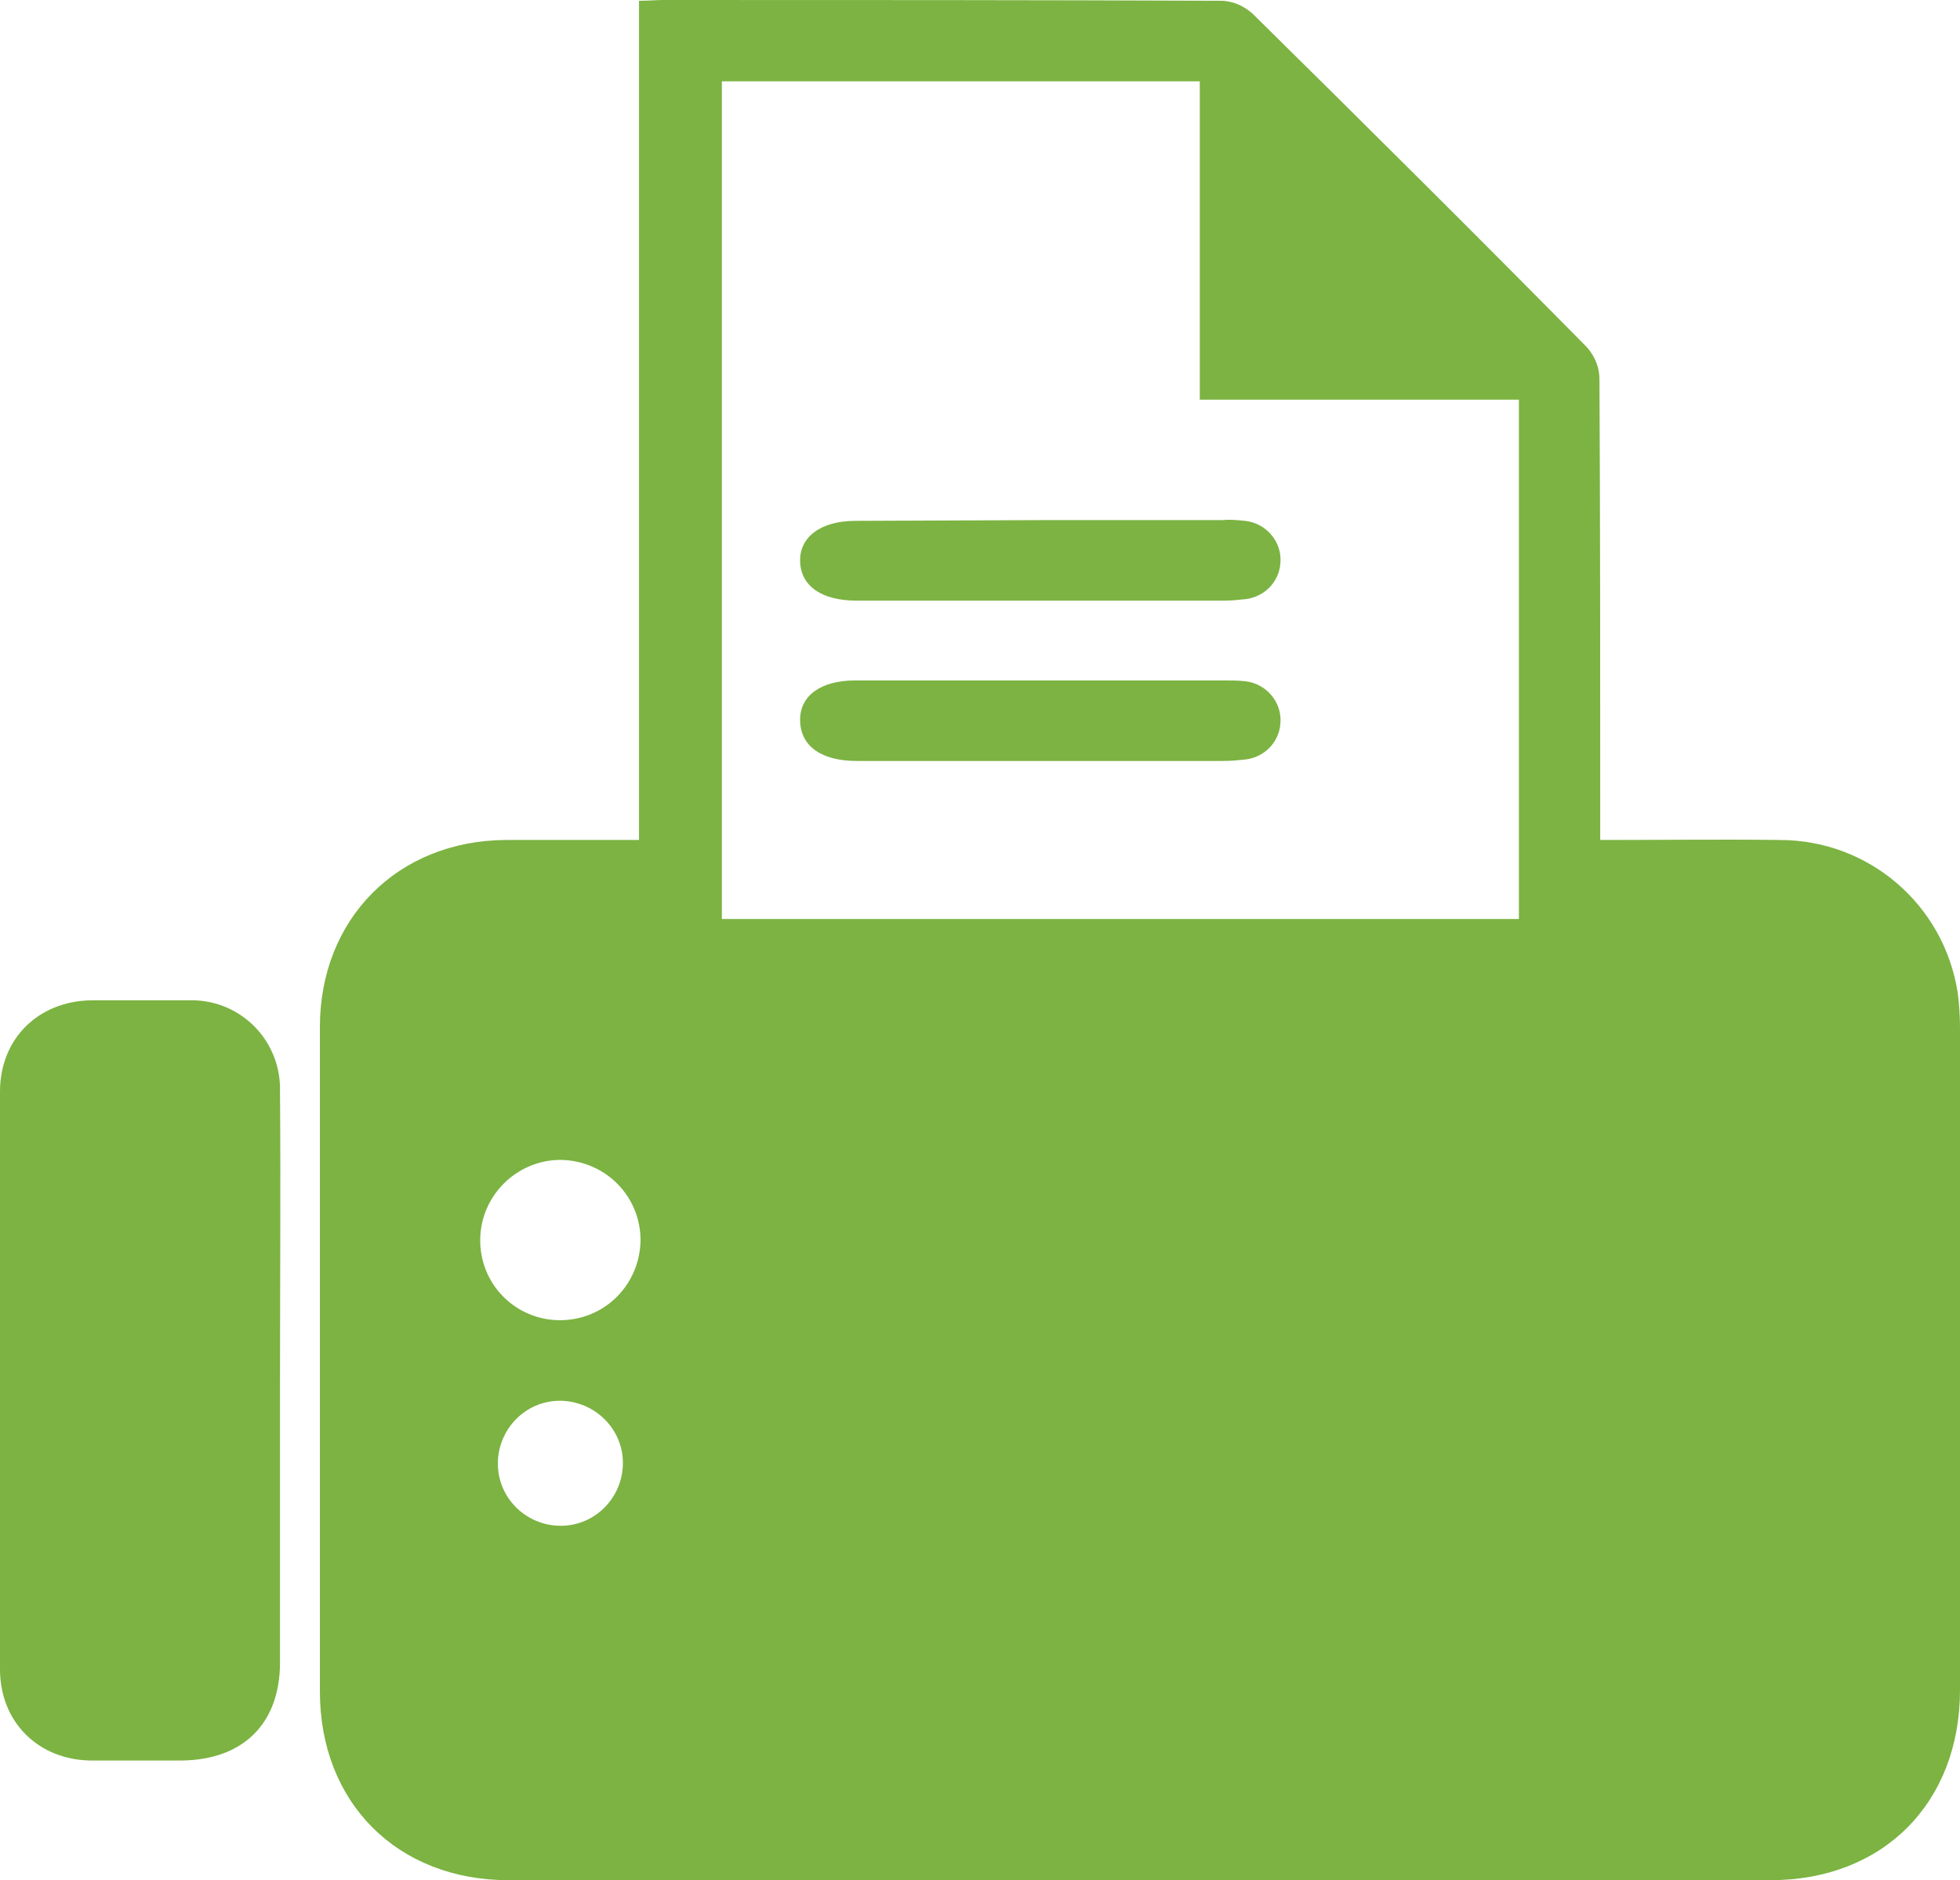
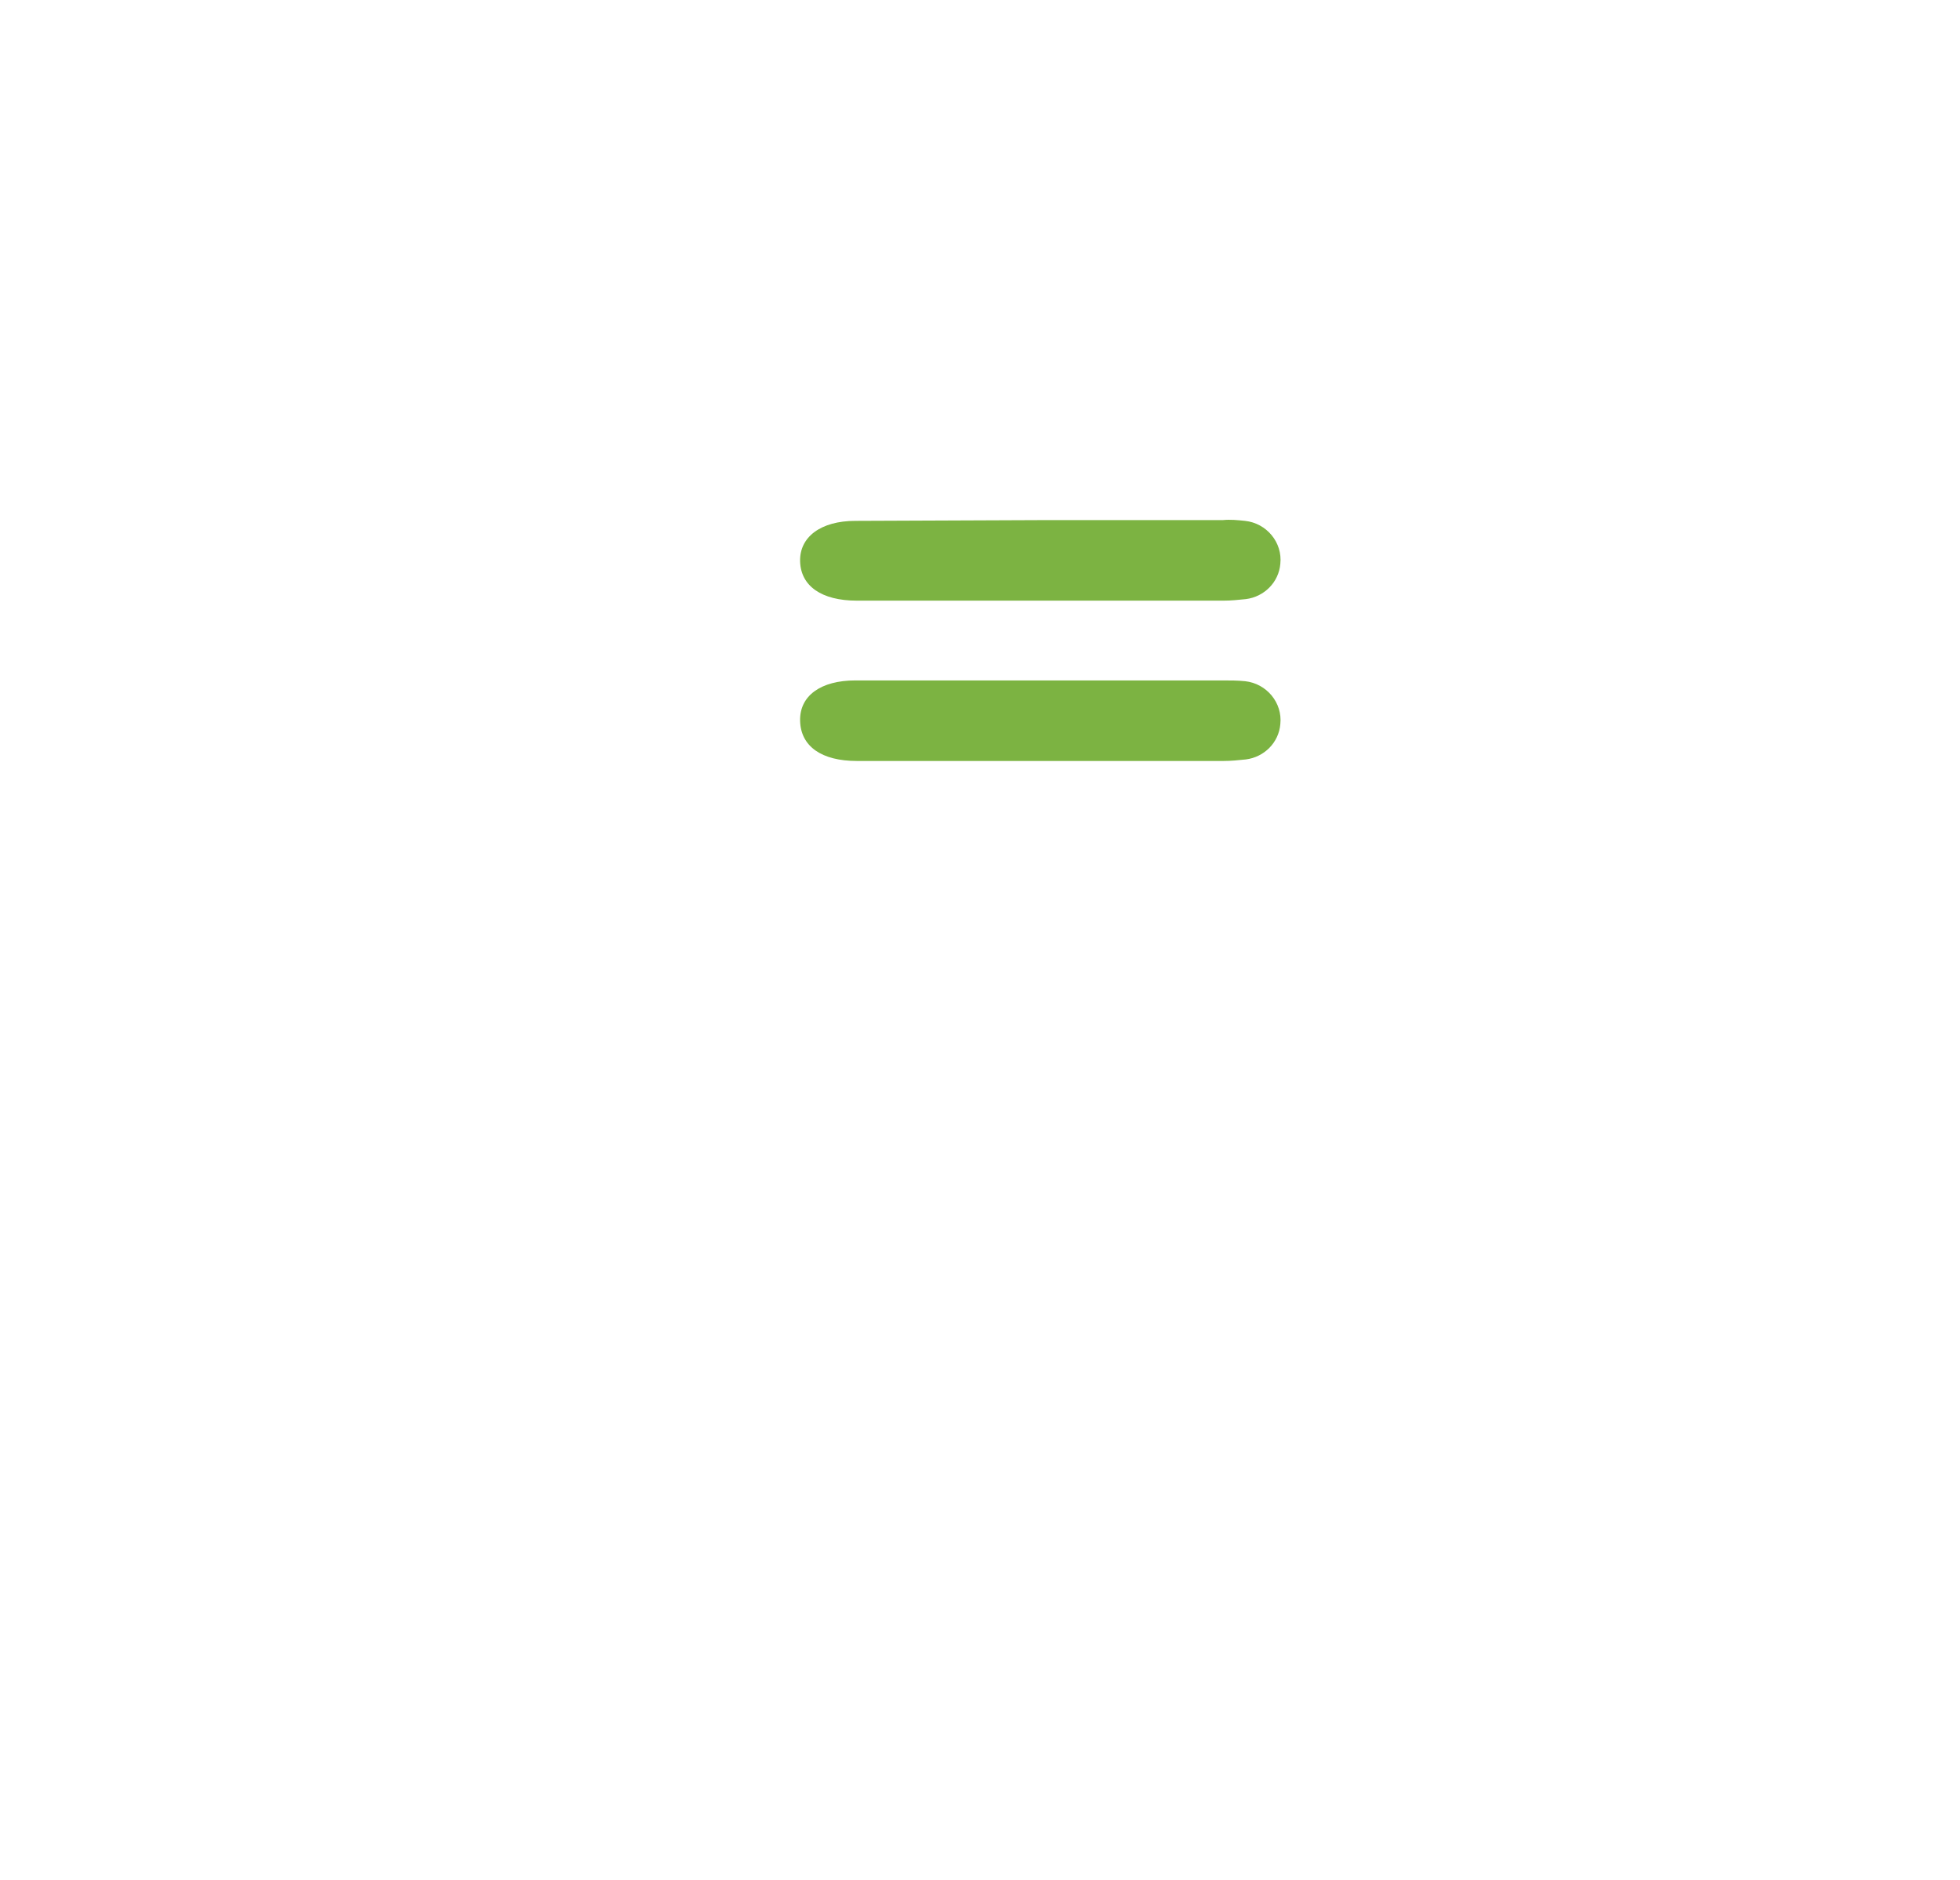
<svg xmlns="http://www.w3.org/2000/svg" version="1.1" id="Ebene_1" x="0px" y="0px" viewBox="0 0 255.5 245.1" style="enable-background:new 0 0 255.5 245.1;" xml:space="preserve">
  <style type="text/css">
	.st0{fill:#7CB342;}
</style>
-   <path class="st0" d="M208.6,109.5c8,0,15.7-0.1,23.4,0c11.6,0,21.4,8.4,23.2,19.9c0.2,1.5,0.3,3.1,0.3,4.6v86.3  c0,14.7-10,24.8-24.7,24.8H66.3c-14.5,0-24.6-10.1-24.6-24.6v-86.6c0-14.1,10.1-24.3,24.2-24.4h17.4V0.1C84.6,0.1,85.5,0,86.4,0  c24.2,0,48.5,0,72.7,0.1c1.6,0,3.1,0.7,4.2,1.7c14.6,14.4,29.1,28.8,43.5,43.4c1.1,1.2,1.7,2.7,1.7,4.2c0.1,18.6,0.1,37.3,0.1,55.9  V109.5z M198,52.1h-41.6V10.6H94.1v109.2H198V52.1z M73,172.1c5.8,0,10.4-4.6,10.5-10.4c0-5.8-4.6-10.4-10.4-10.5  c-5.7,0-10.4,4.6-10.5,10.3C62.5,167.4,67.2,172.1,73,172.1C72.9,172.1,73,172.1,73,172.1z M73,182.6c-4.5,0-8.1,3.7-8.1,8.2  c0,4.5,3.7,8.1,8.2,8.1s8.1-3.7,8.1-8.2c0-4.4-3.6-8-8.1-8.1H73z" />
-   <path class="st0" d="M36.5,180.2v36.5c0,8-4.8,12.7-12.8,12.8c-4,0-7.9,0-11.9,0C5,229.4,0,224.5,0,217.6c0-25.1,0-50.2,0-75.3  c0-6.9,5-11.8,11.9-11.9c4.3,0,8.5,0,12.7,0c6.4-0.2,11.7,4.8,11.9,11.2c0,0,0,0,0,0c0,0.2,0,0.5,0,0.7  C36.6,155,36.5,167.6,36.5,180.2z" />
  <path class="st0" d="M135.9,67.8h23.5c1-0.1,1.9,0,2.9,0.1c2.8,0.3,4.9,2.8,4.6,5.6c-0.2,2.4-2.1,4.3-4.5,4.6  c-1,0.1-1.9,0.2-2.9,0.2h-47.8c-4.6,0-7.3-1.9-7.4-5.1s2.7-5.3,7.2-5.3L135.9,67.8z" />
  <path class="st0" d="M135.9,88.7h23.5c1,0,1.9,0,2.9,0.1c2.8,0.3,4.9,2.8,4.6,5.6c-0.2,2.4-2.1,4.3-4.5,4.6c-1,0.1-1.9,0.2-2.9,0.2  h-47.8c-4.6,0-7.3-1.9-7.4-5.2s2.7-5.3,7.2-5.3L135.9,88.7z" />
</svg>